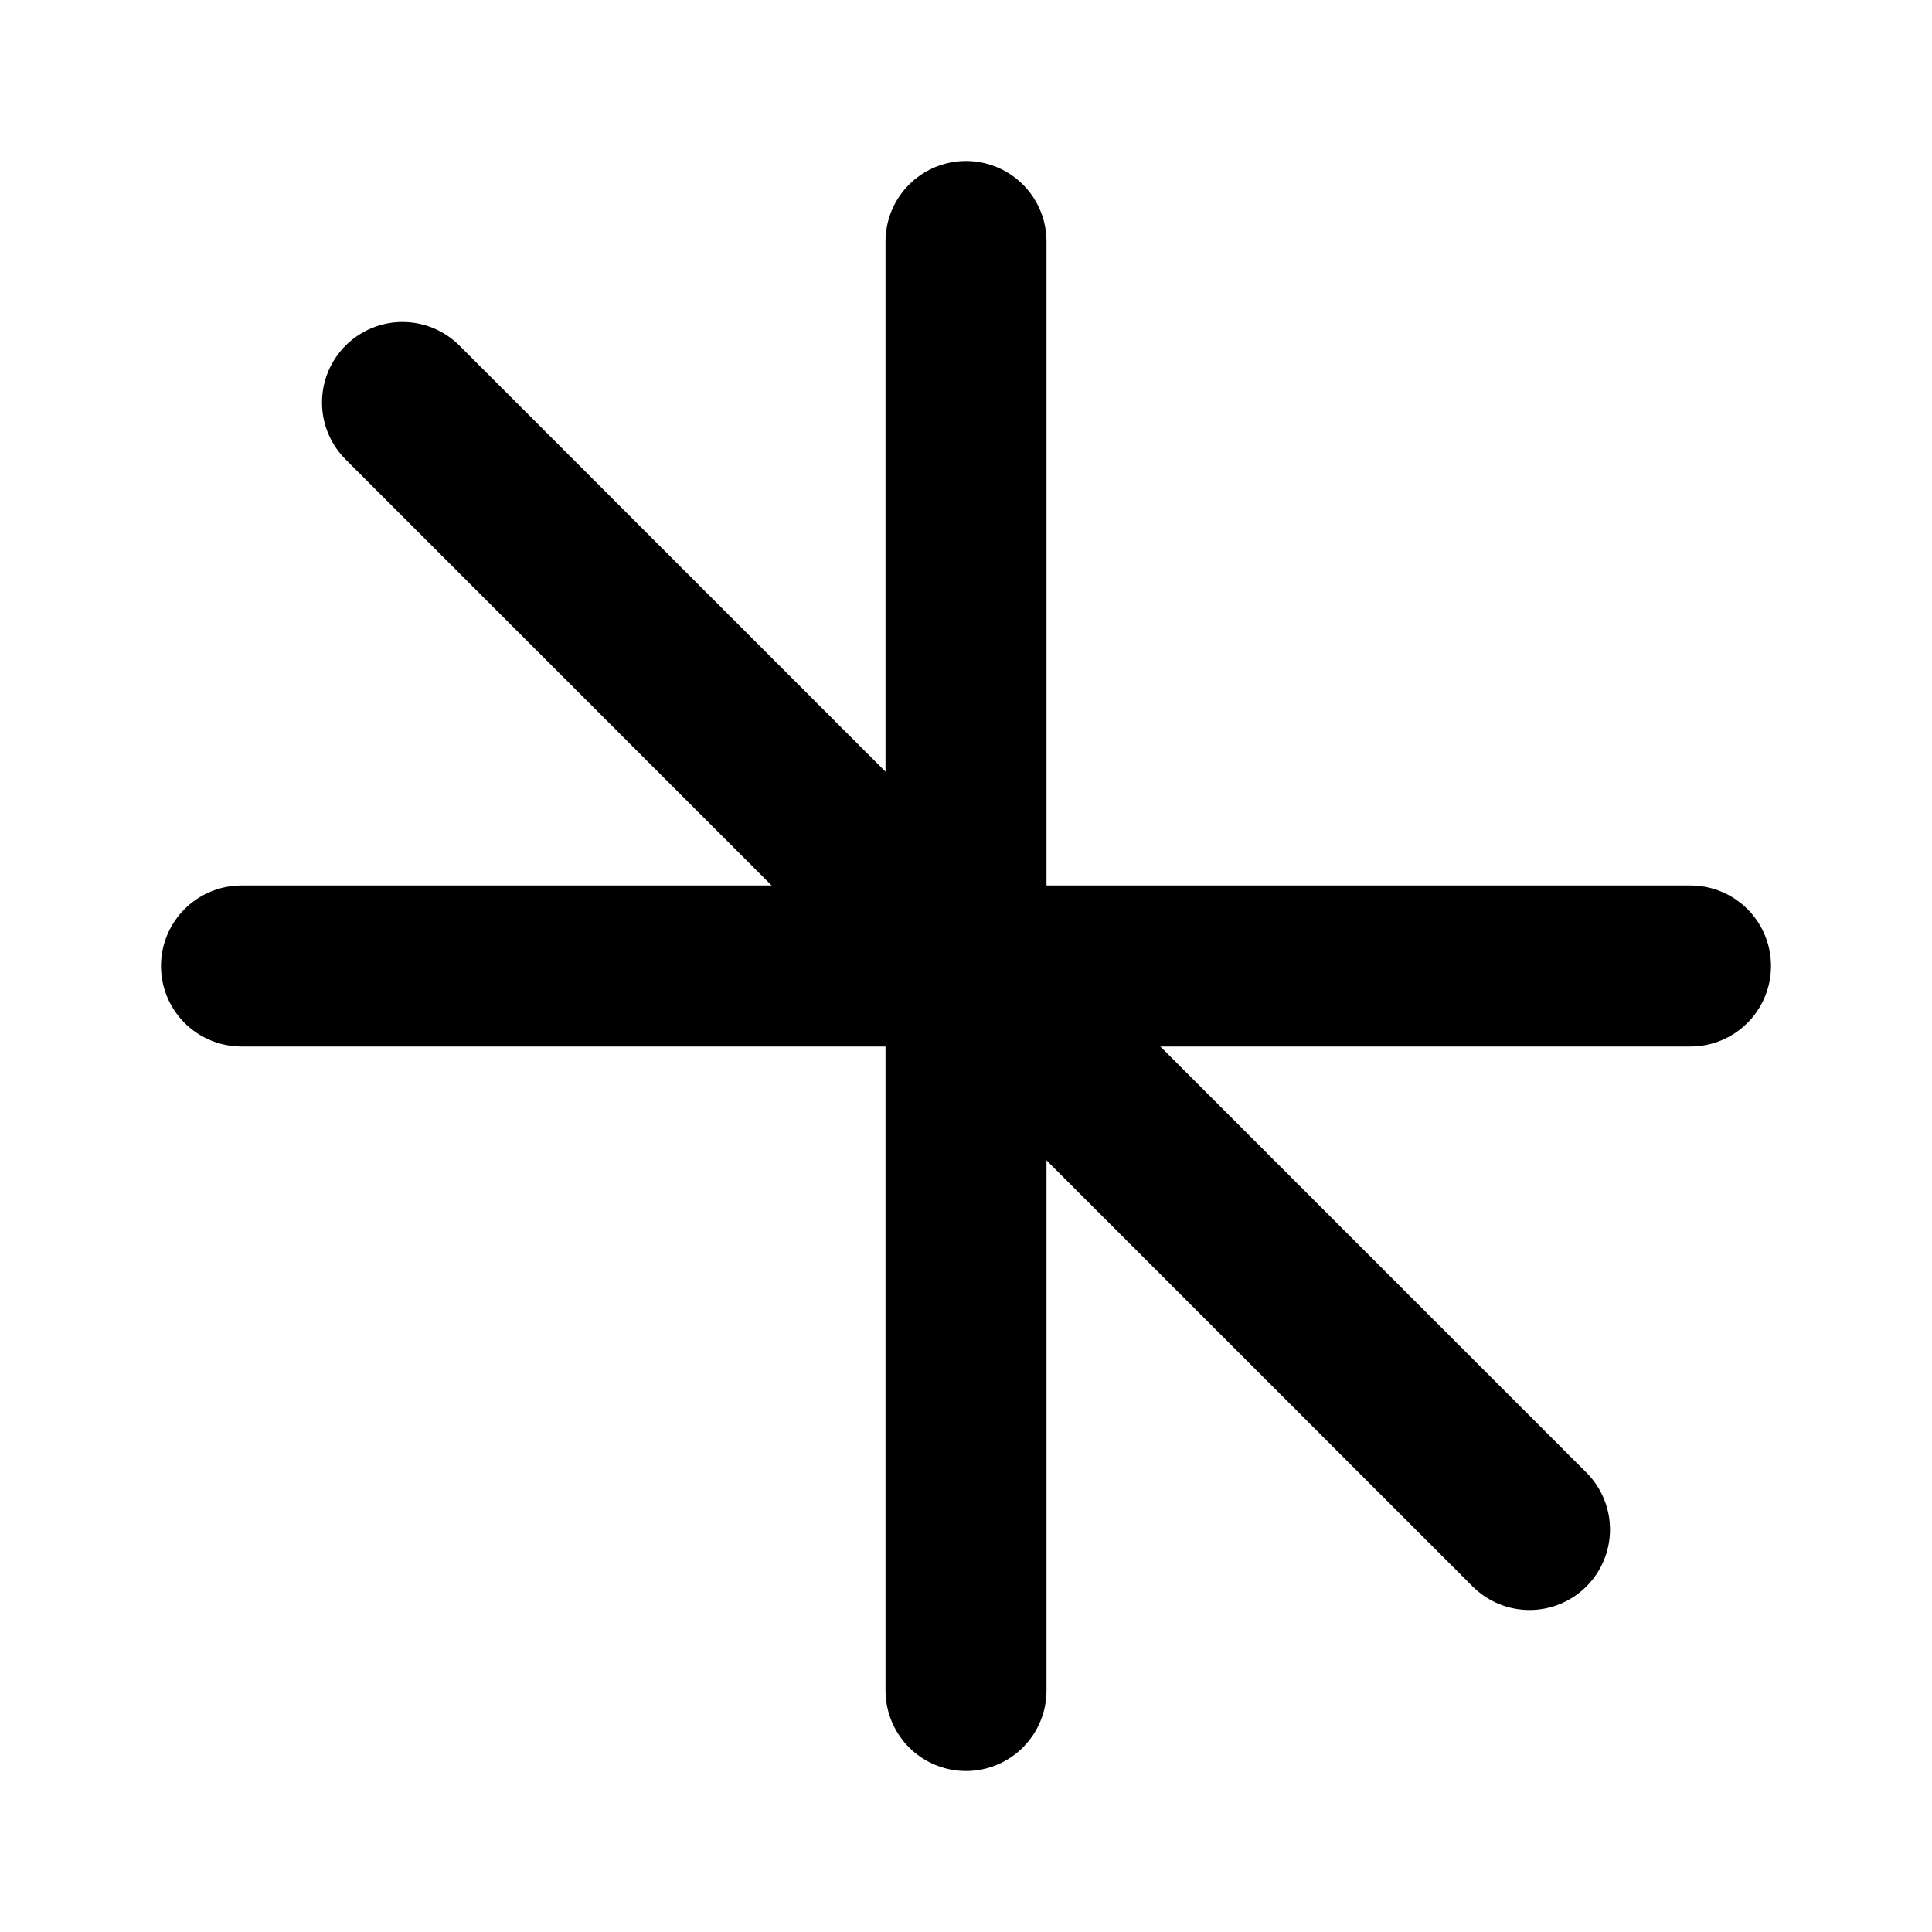
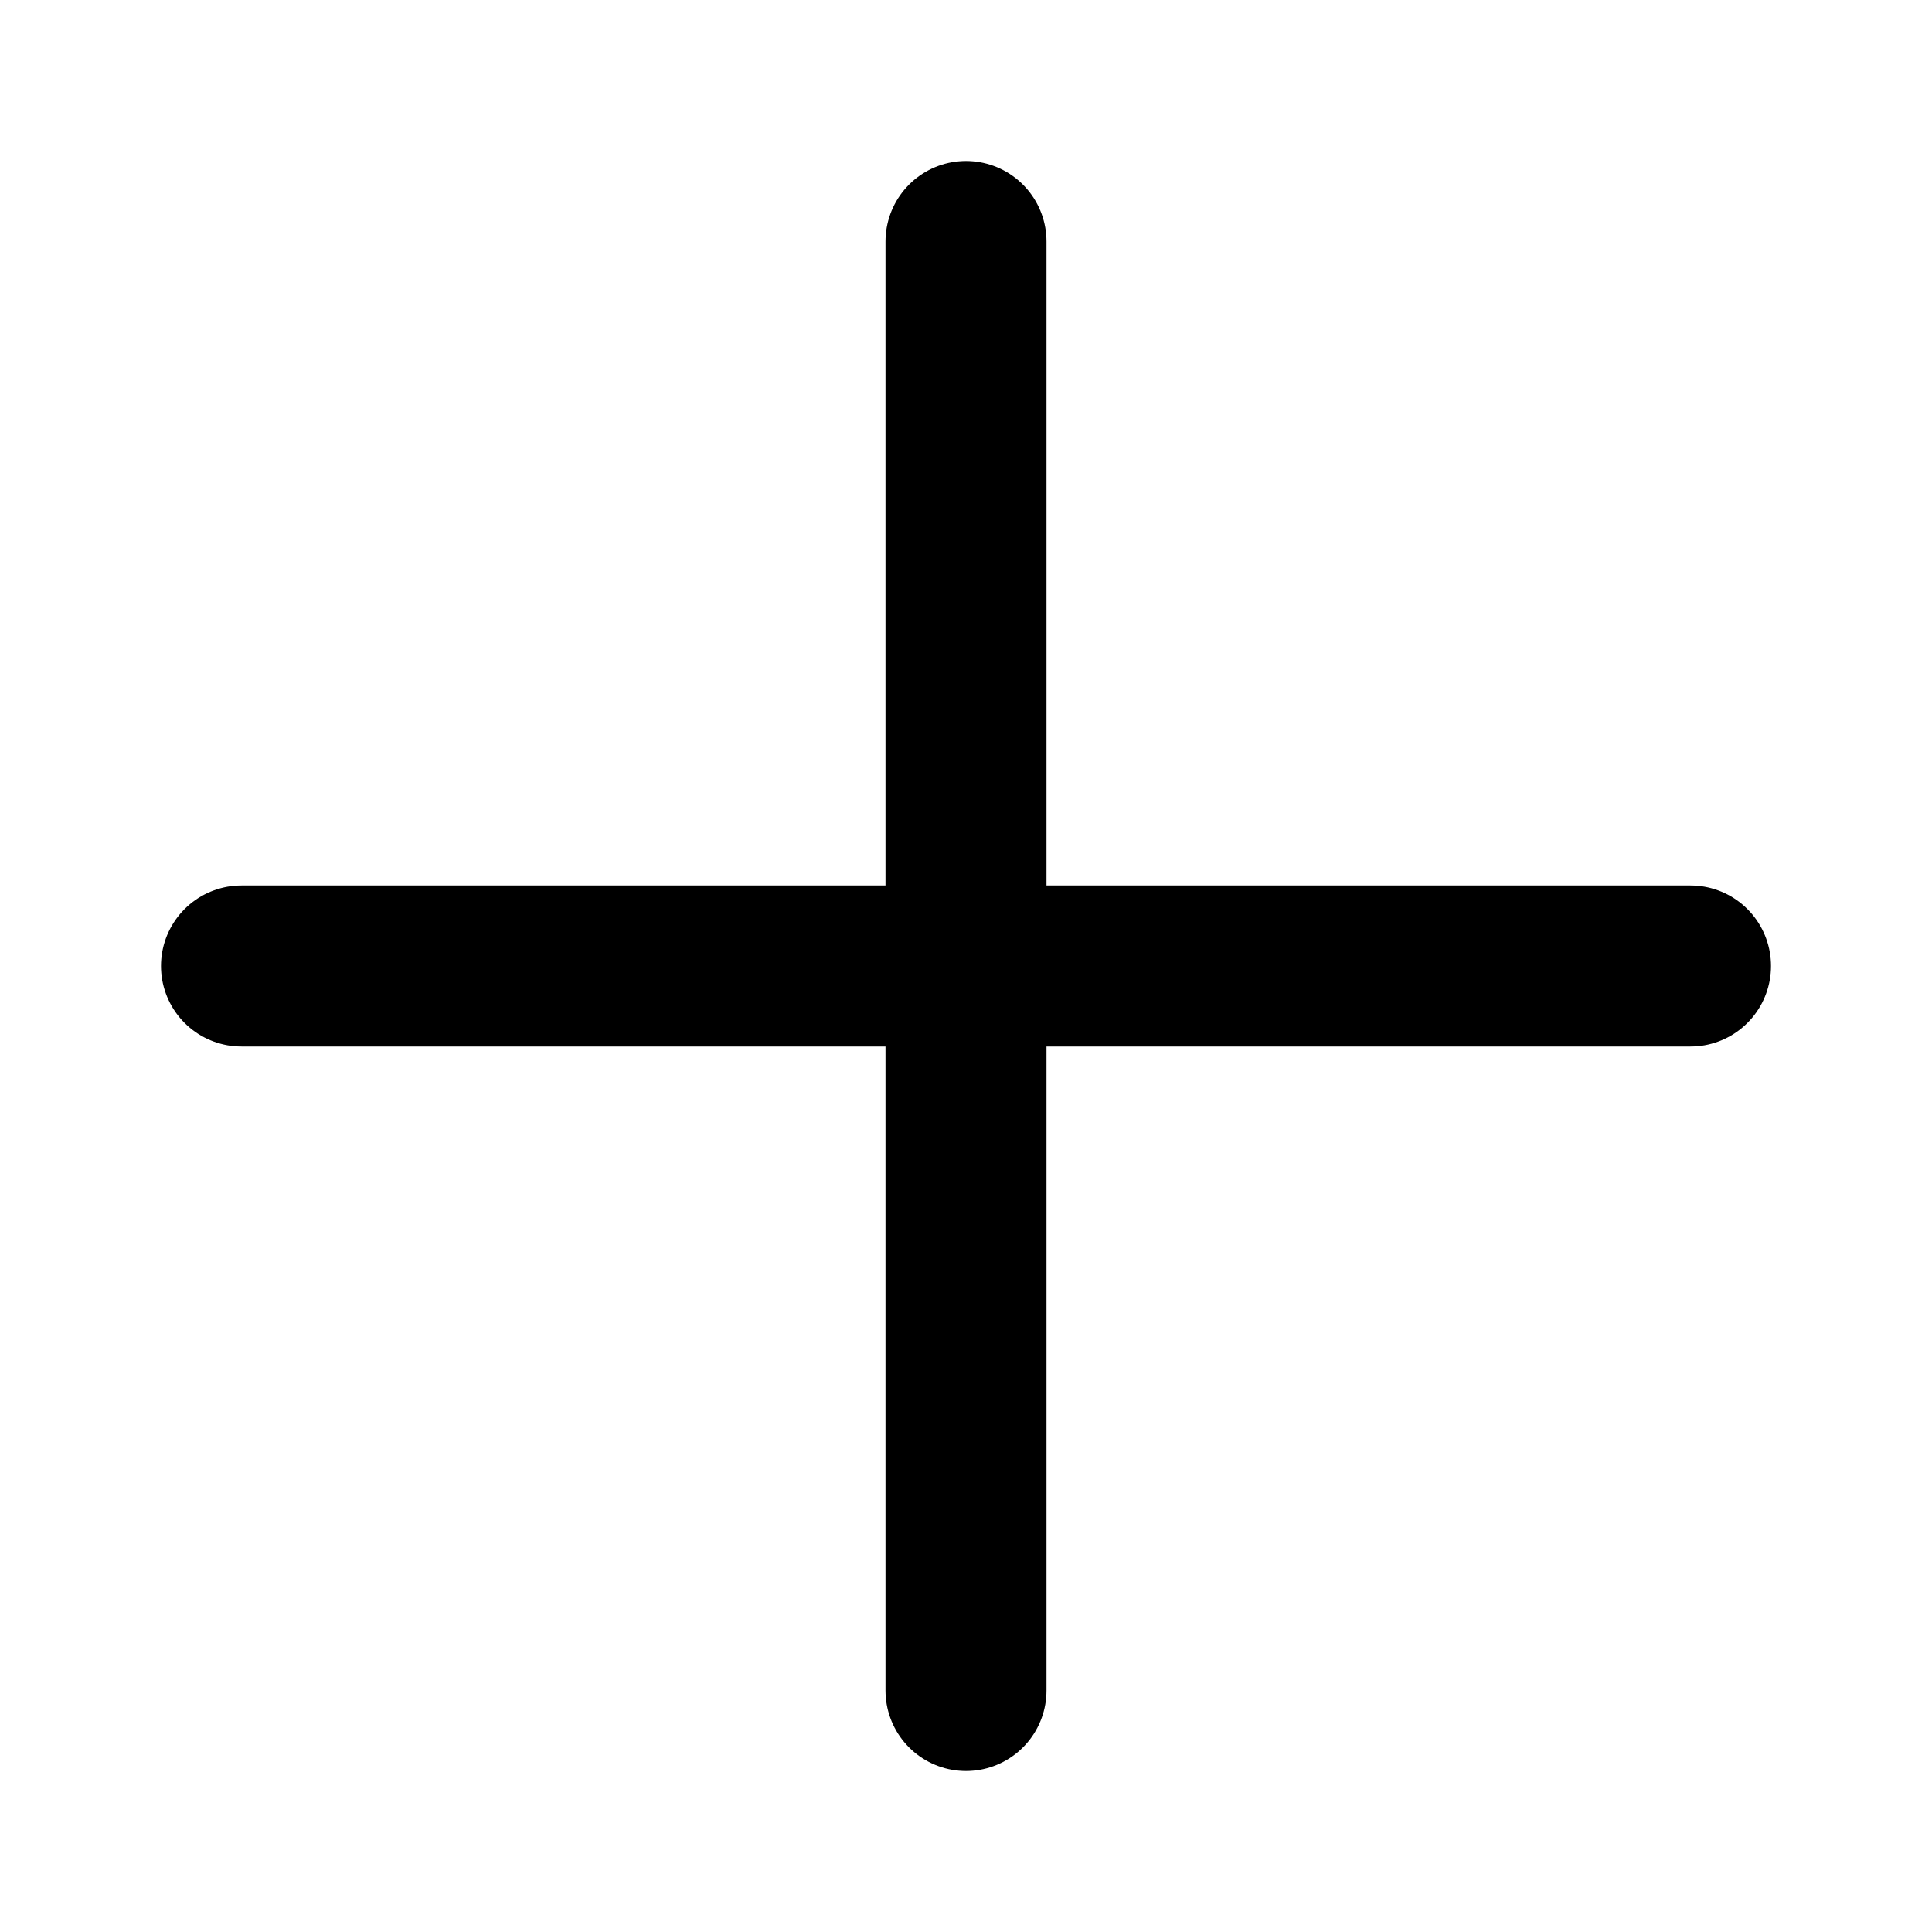
<svg xmlns="http://www.w3.org/2000/svg" width="48" height="48" viewBox="0 0 24 24" fill="none" stroke="currentColor" stroke-width="2" stroke-linecap="round" stroke-linejoin="round">
  <path d="M3 12h18" />
  <path d="M12 3v18" />
-   <path d="M5 5l14 14" />
</svg>